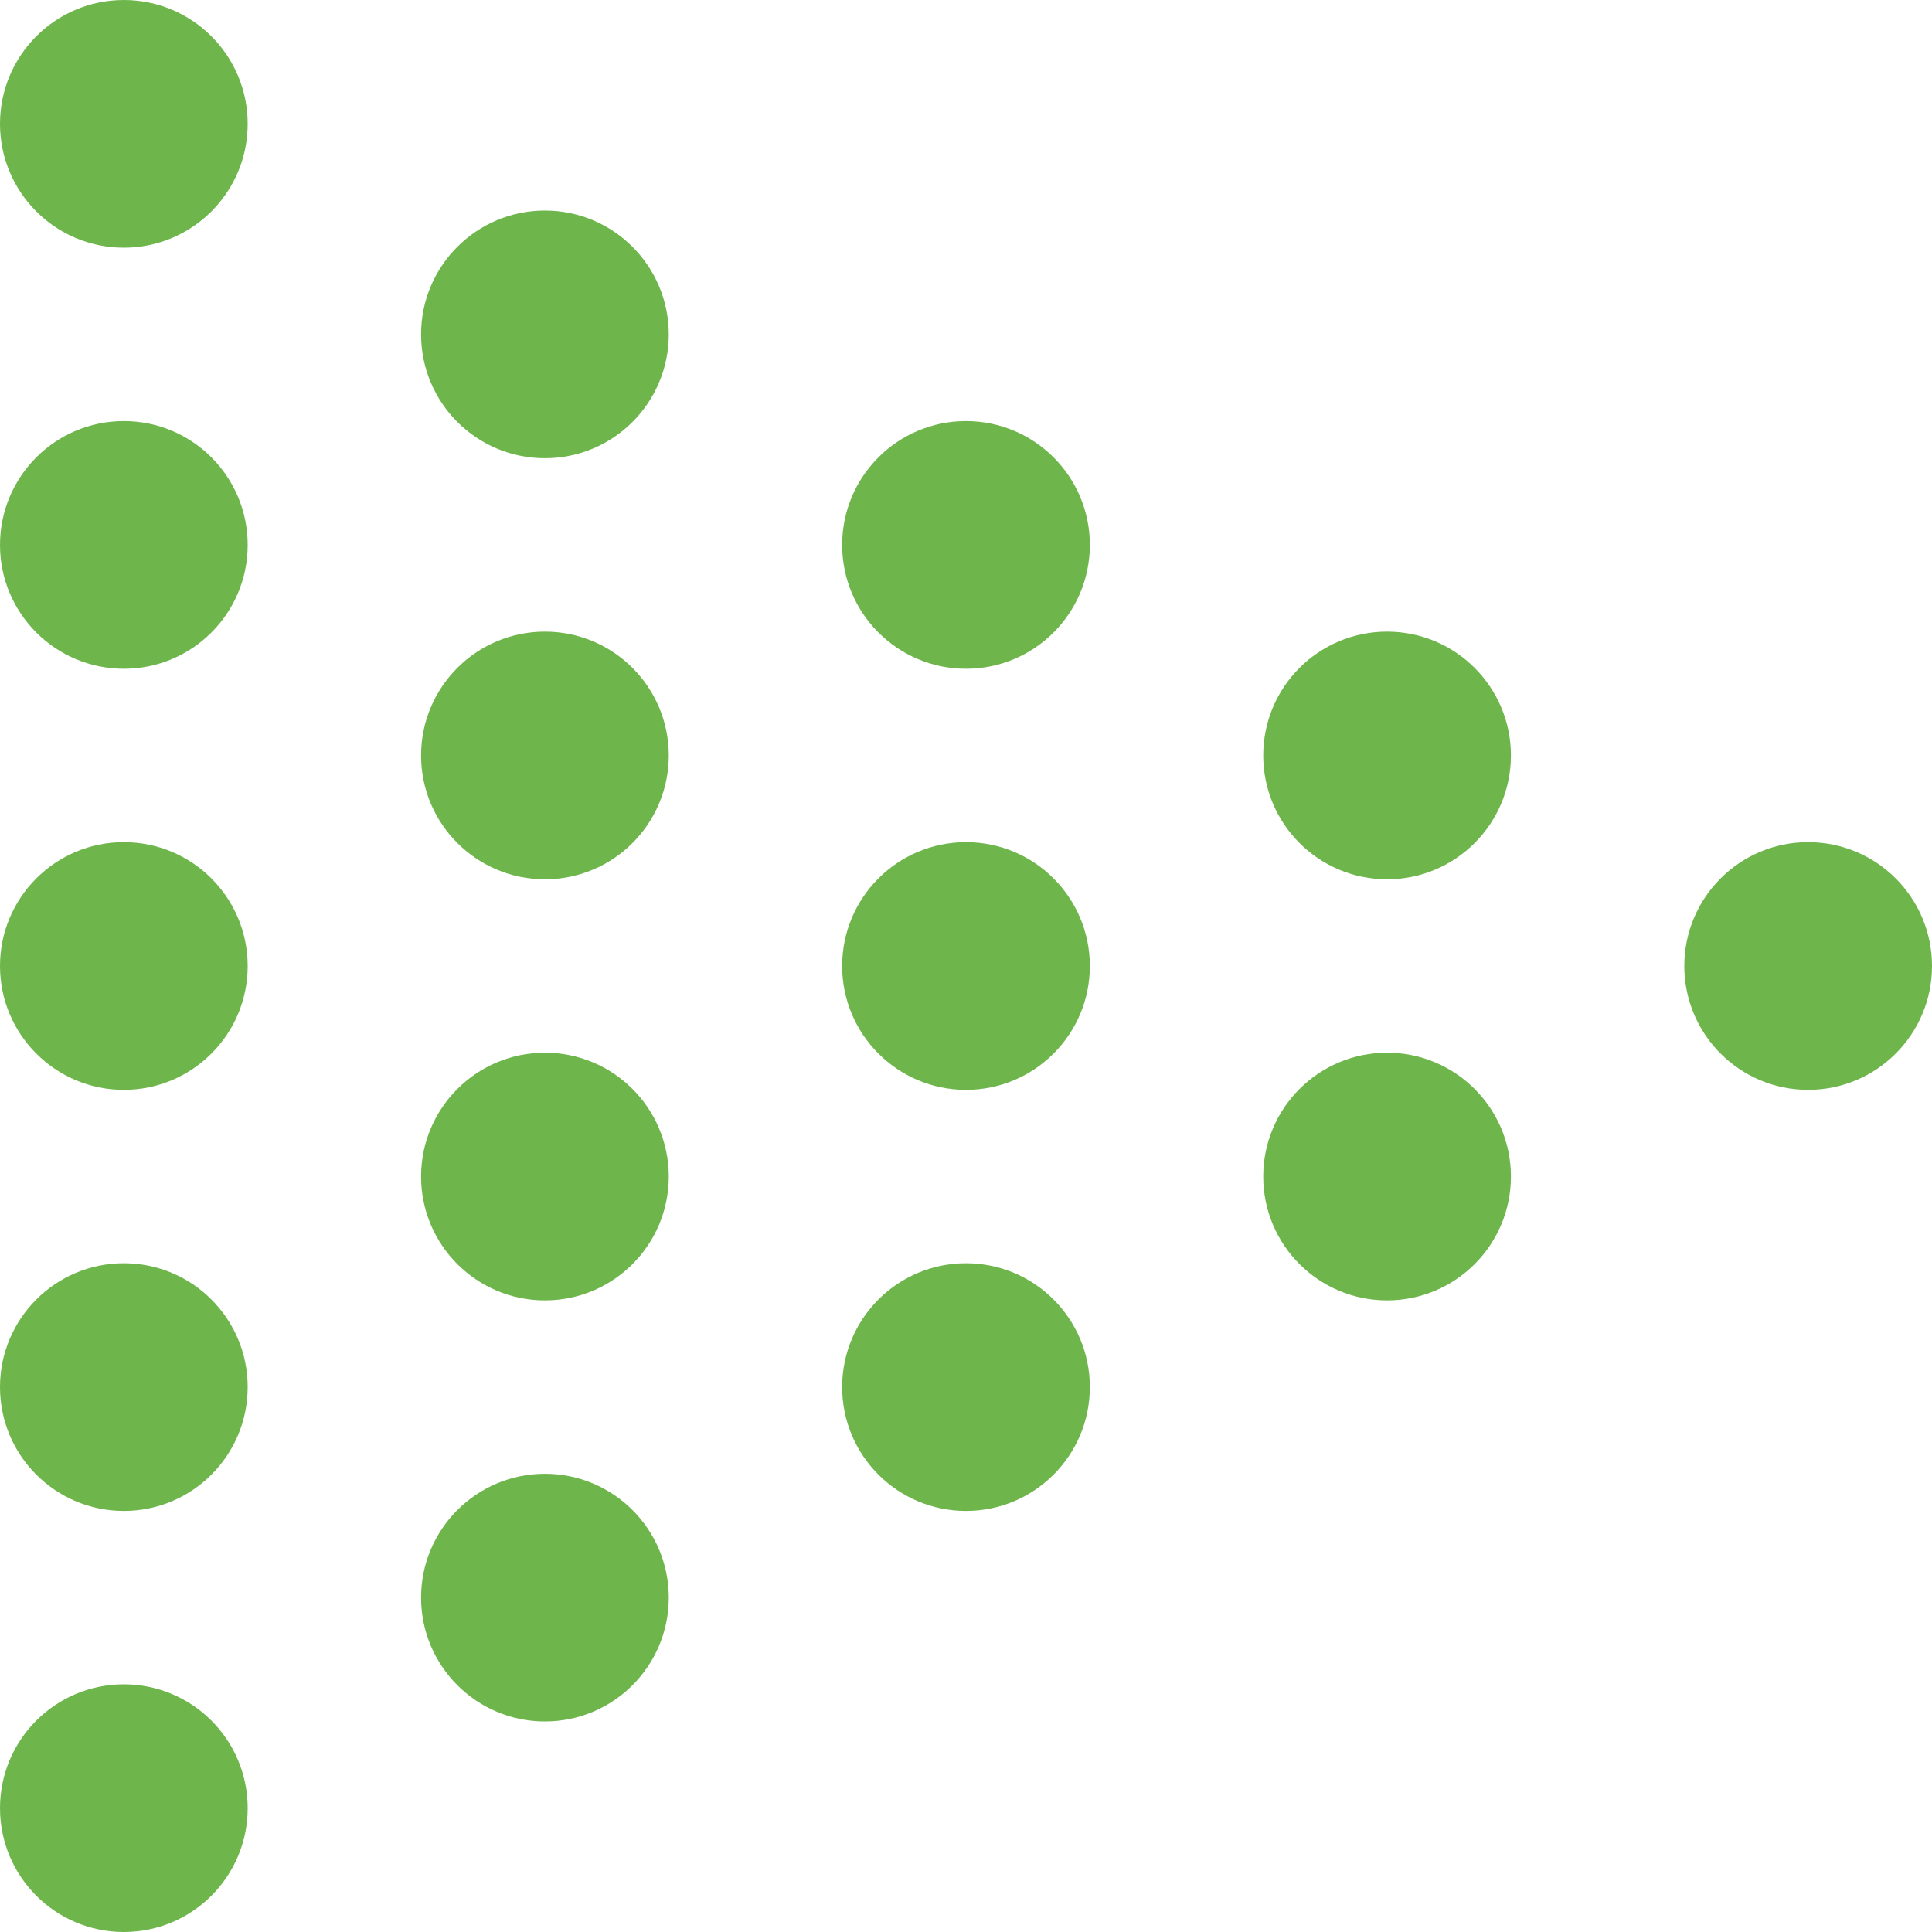
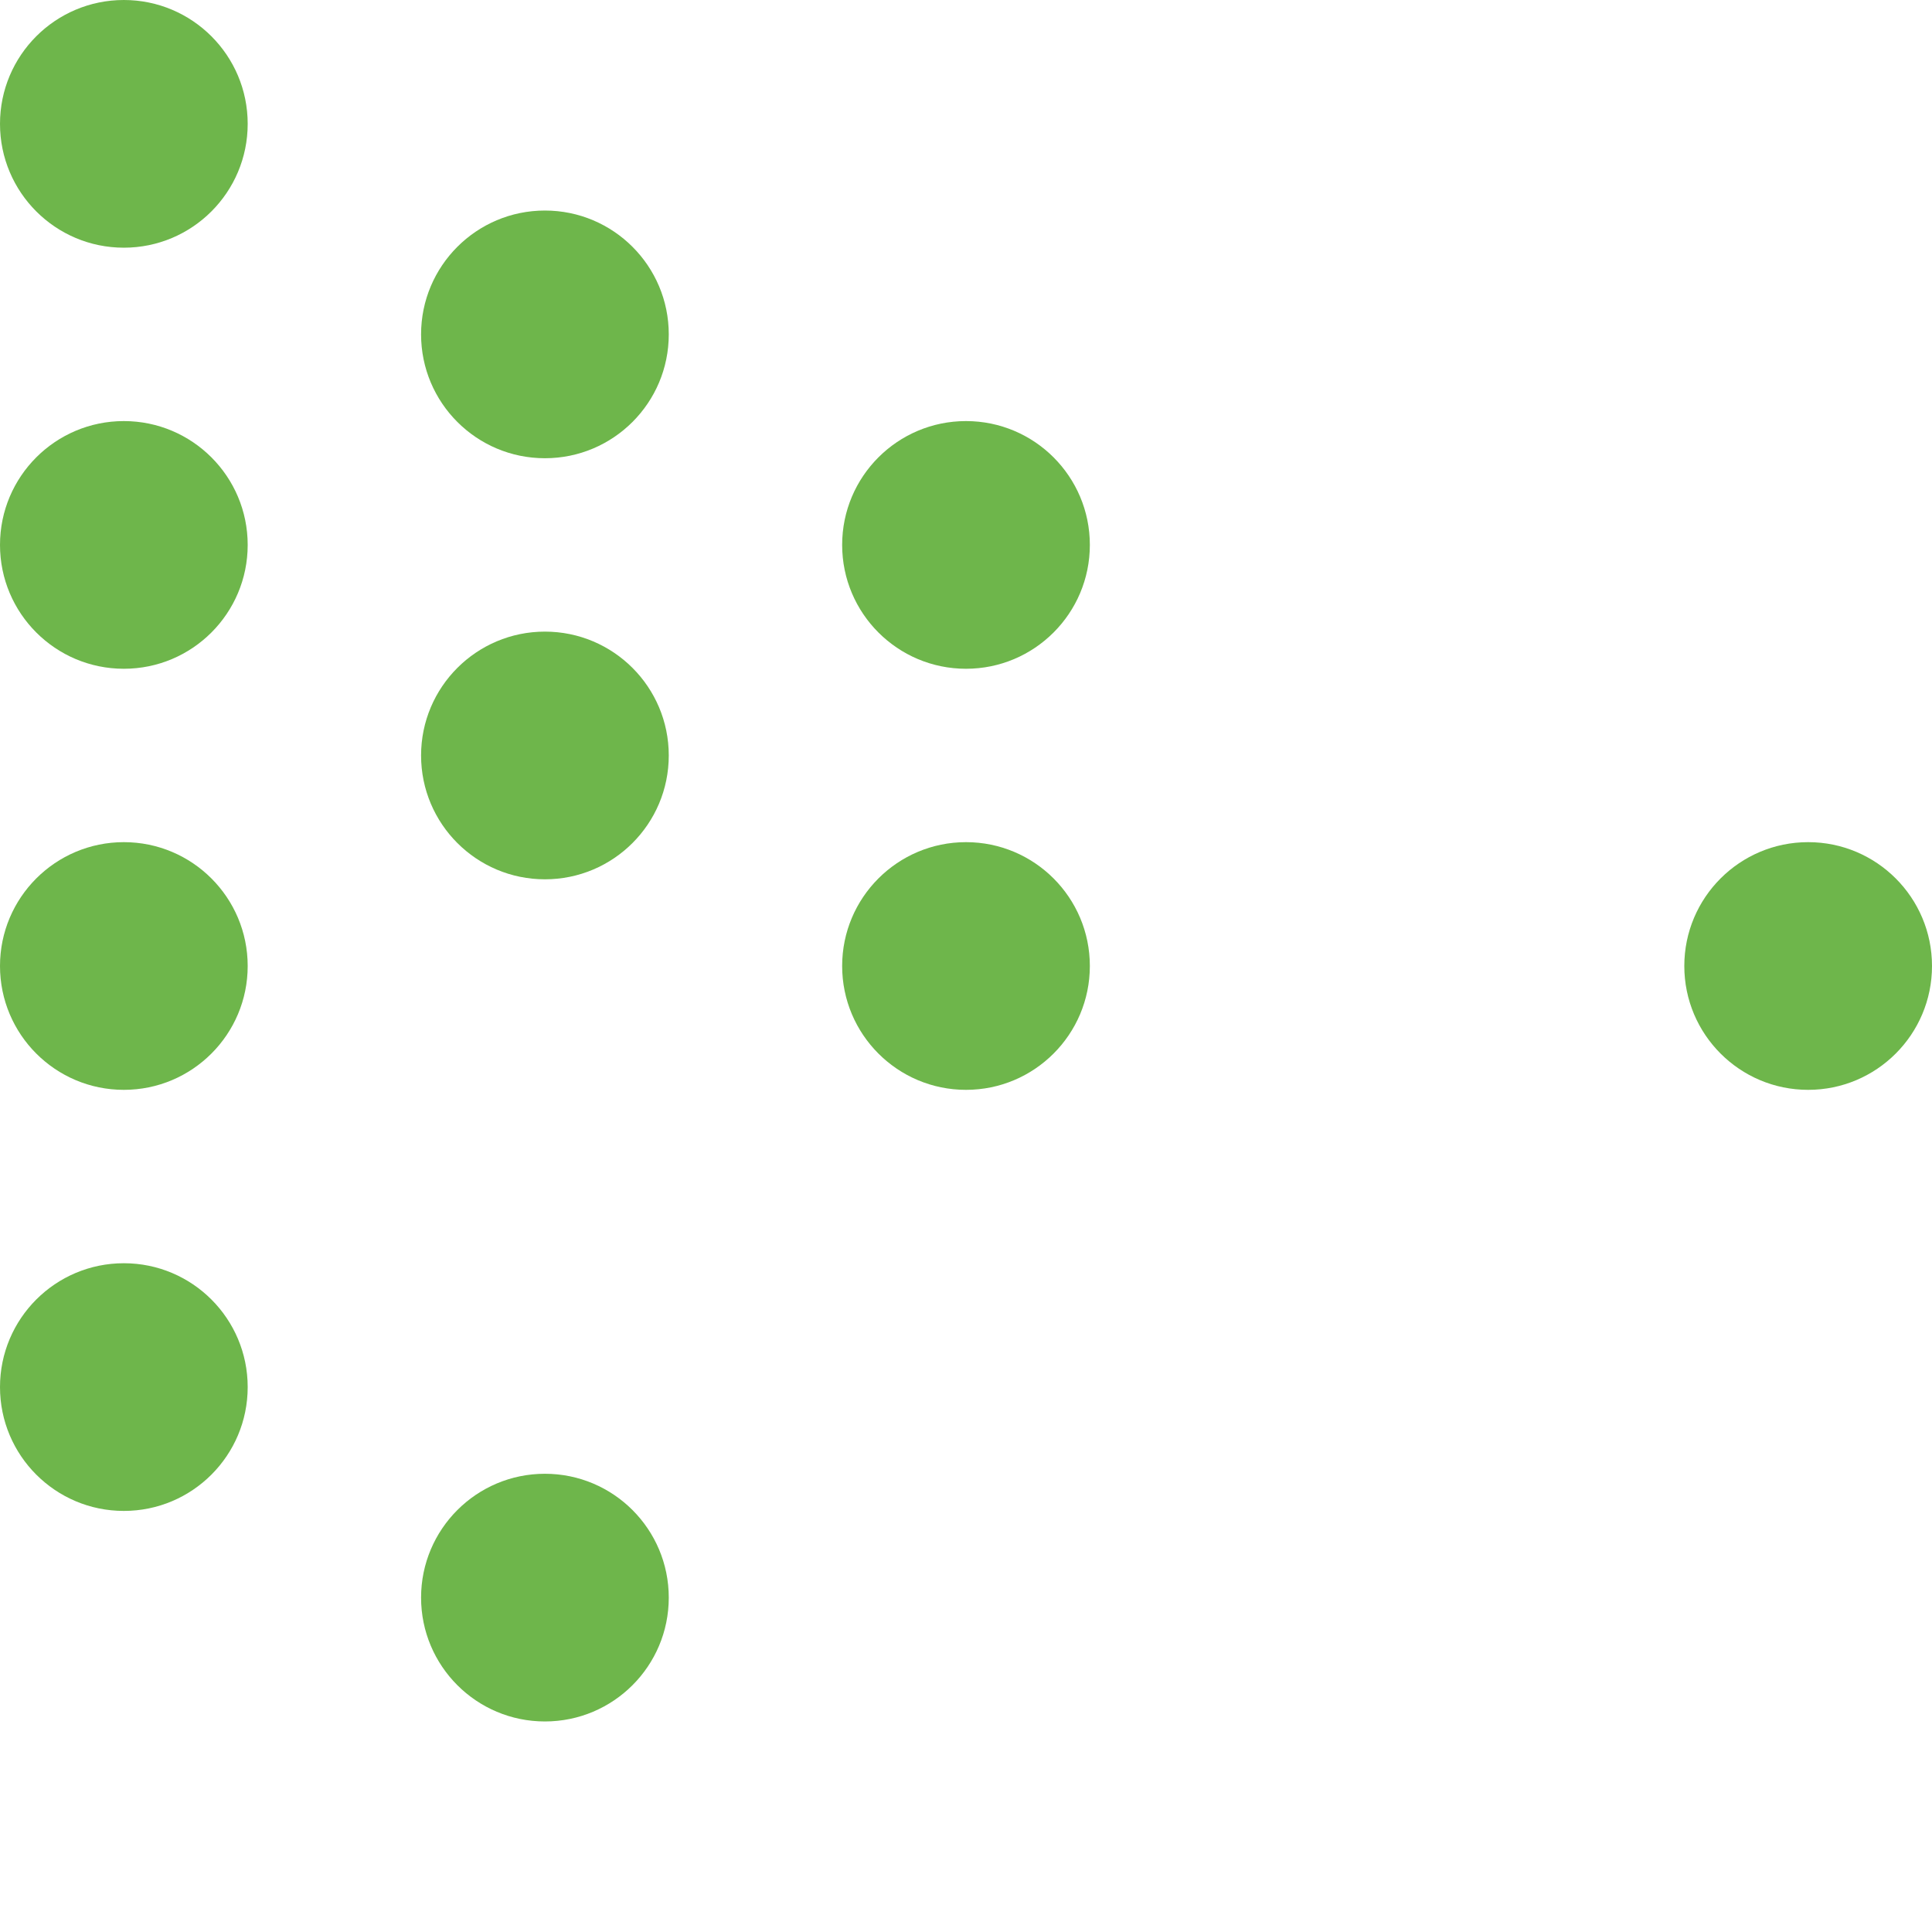
<svg xmlns="http://www.w3.org/2000/svg" width="1560" height="1560" viewBox="0 0 1560 1560" fill="none">
  <circle cx="100" cy="100" r="100" fill="#6EB64B" />
  <circle cx="100" cy="440" r="100" fill="#6EB64B" />
  <circle cx="100" cy="780" r="100" fill="#6EB64B" />
  <circle cx="100" cy="1120" r="100" fill="#6EB64B" />
-   <circle cx="100" cy="1460" r="100" fill="#6EB64B" />
  <circle cx="440" cy="270" r="100" fill="#6EB64B" />
  <circle cx="440" cy="610" r="100" fill="#6EB64B" />
-   <circle cx="440" cy="950" r="100" fill="#6EB64B" />
  <circle cx="440" cy="1290" r="100" fill="#6EB64B" />
  <circle cx="780" cy="440" r="100" fill="#6EB64B" />
  <circle cx="780" cy="780" r="100" fill="#6EB64B" />
-   <circle cx="780" cy="1120" r="100" fill="#6EB64B" />
-   <circle cx="1120" cy="610" r="100" fill="#6EB64B" />
-   <circle cx="1120" cy="950" r="100" fill="#6EB64B" />
  <circle cx="1460" cy="780" r="100" fill="#6EB64B" />
</svg>